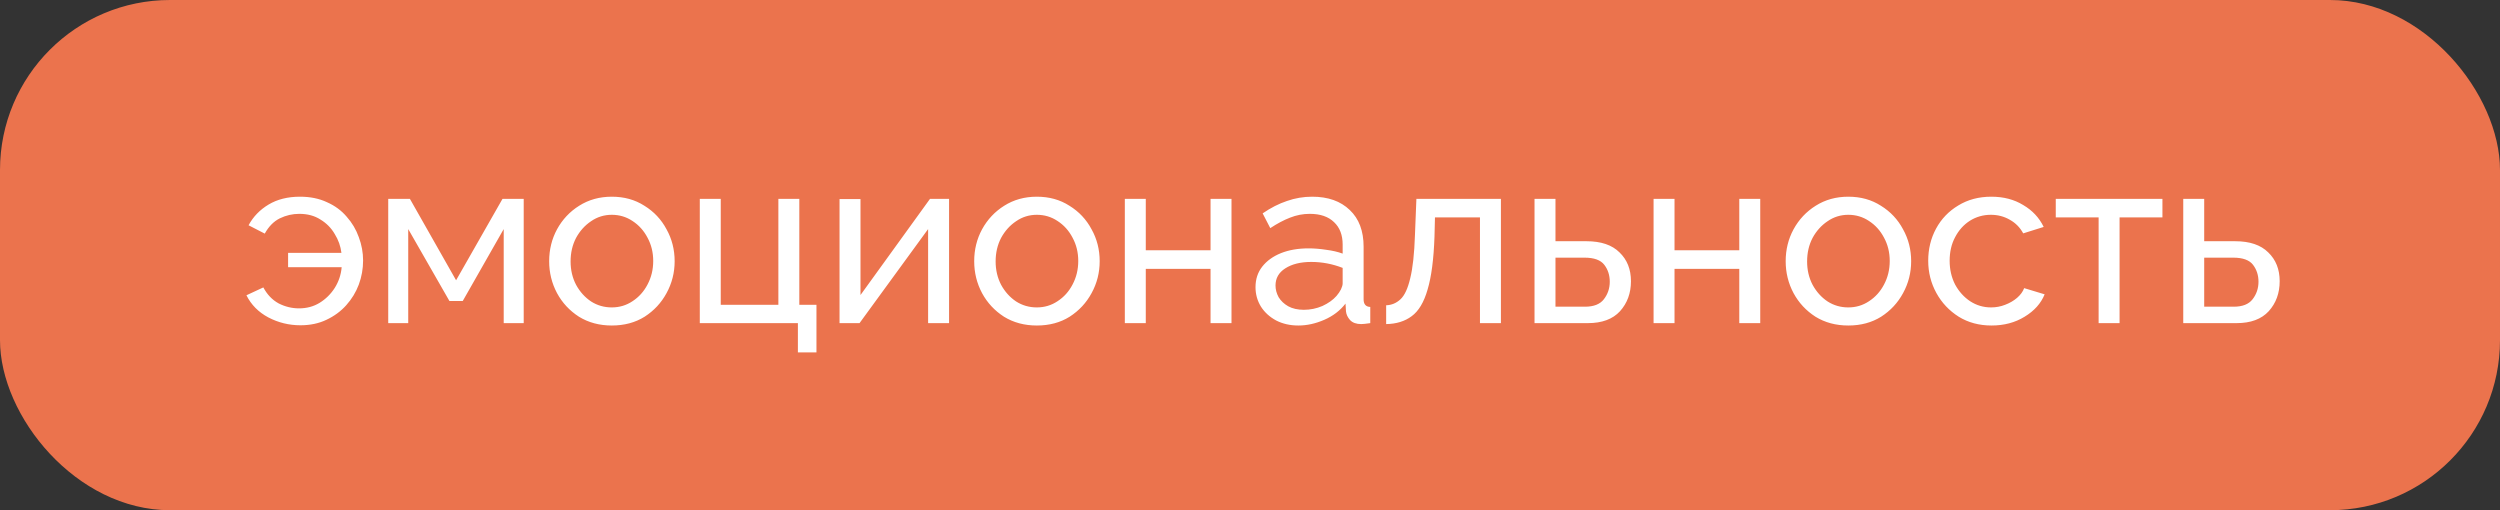
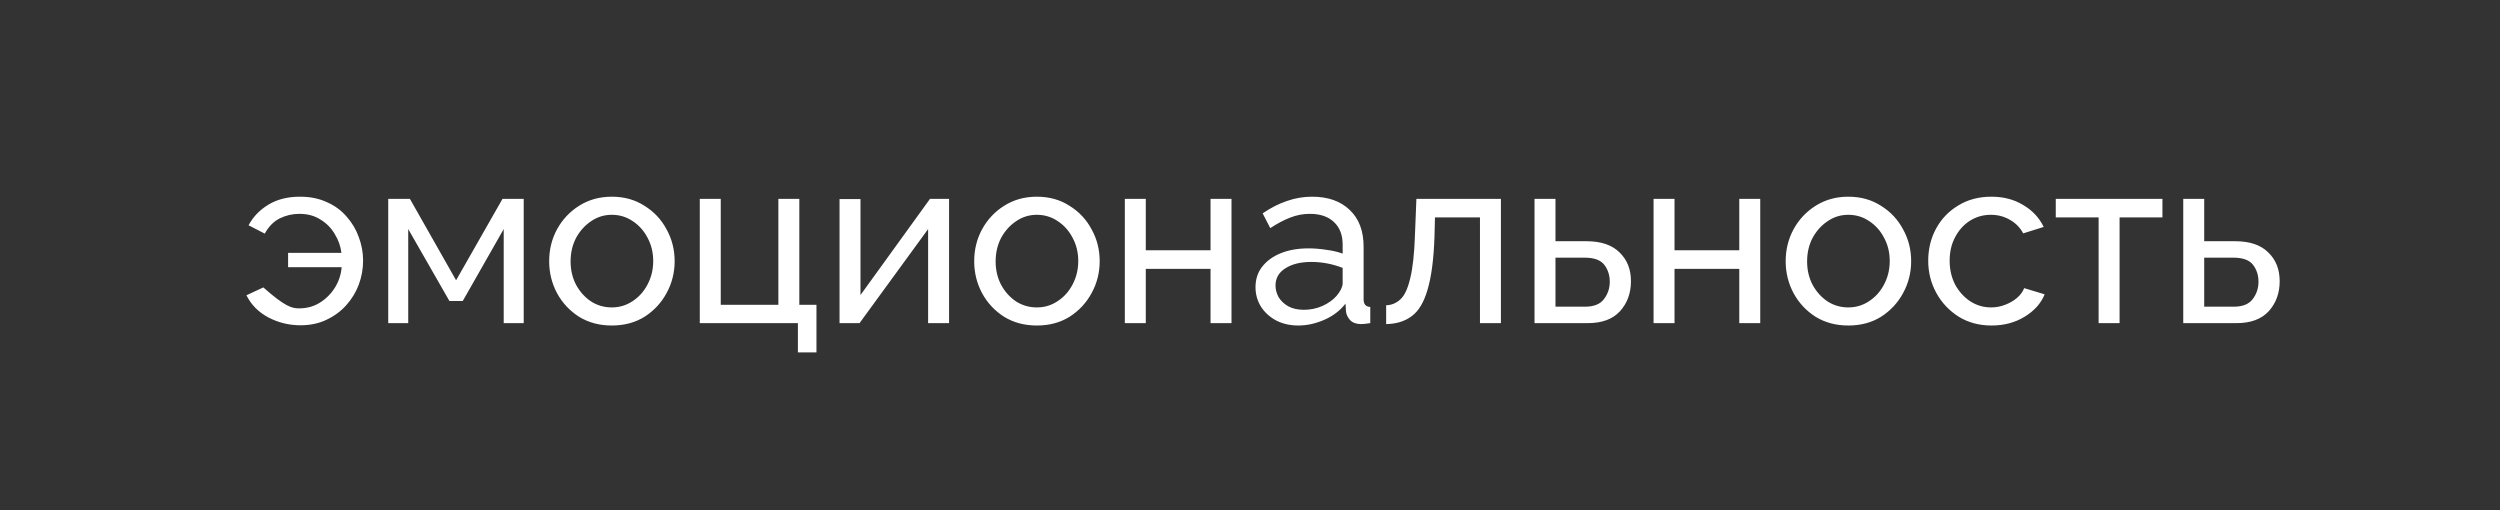
<svg xmlns="http://www.w3.org/2000/svg" width="147" height="30" viewBox="0 0 147 30" fill="none">
  <rect x="0" y="0" width="147" height="30" fill="#333333" stroke="none" />
-   <rect width="147" height="30" rx="10" fill="#EB734D" />
-   <path d="M17.668 19.126C16.996 19.126 16.366 18.972 15.778 18.664C15.199 18.356 14.77 17.922 14.49 17.362L15.484 16.9C15.708 17.32 16.007 17.633 16.38 17.838C16.763 18.034 17.164 18.132 17.584 18.132C18.032 18.132 18.433 18.025 18.788 17.81C19.152 17.586 19.451 17.292 19.684 16.928C19.917 16.555 20.053 16.149 20.09 15.71H16.94V14.87H20.076C20.029 14.478 19.899 14.109 19.684 13.764C19.479 13.409 19.199 13.125 18.844 12.91C18.499 12.686 18.083 12.574 17.598 12.574C17.197 12.574 16.814 12.663 16.45 12.84C16.095 13.017 15.801 13.316 15.568 13.736L14.616 13.246C14.887 12.742 15.279 12.336 15.792 12.028C16.305 11.72 16.921 11.566 17.64 11.566C18.237 11.566 18.765 11.673 19.222 11.888C19.689 12.093 20.076 12.378 20.384 12.742C20.701 13.097 20.939 13.498 21.098 13.946C21.266 14.394 21.35 14.851 21.35 15.318C21.35 15.803 21.266 16.275 21.098 16.732C20.93 17.18 20.683 17.586 20.356 17.95C20.039 18.305 19.651 18.589 19.194 18.804C18.746 19.019 18.237 19.126 17.668 19.126ZM22.828 19V11.692H24.102L26.818 16.48L29.548 11.692H30.794V19H29.618V13.47L27.21 17.698H26.426L24.004 13.47V19H22.828ZM35.973 19.14C35.245 19.14 34.601 18.967 34.041 18.622C33.49 18.267 33.061 17.805 32.753 17.236C32.445 16.657 32.291 16.032 32.291 15.36C32.291 14.679 32.445 14.053 32.753 13.484C33.07 12.905 33.504 12.443 34.055 12.098C34.615 11.743 35.254 11.566 35.973 11.566C36.701 11.566 37.34 11.743 37.891 12.098C38.451 12.443 38.885 12.905 39.193 13.484C39.51 14.053 39.669 14.679 39.669 15.36C39.669 16.032 39.51 16.657 39.193 17.236C38.885 17.805 38.456 18.267 37.905 18.622C37.354 18.967 36.71 19.14 35.973 19.14ZM33.551 15.374C33.551 15.878 33.658 16.335 33.873 16.746C34.097 17.157 34.391 17.483 34.755 17.726C35.119 17.959 35.525 18.076 35.973 18.076C36.421 18.076 36.827 17.955 37.191 17.712C37.564 17.469 37.858 17.143 38.073 16.732C38.297 16.312 38.409 15.85 38.409 15.346C38.409 14.842 38.297 14.385 38.073 13.974C37.858 13.563 37.564 13.237 37.191 12.994C36.827 12.751 36.421 12.63 35.973 12.63C35.525 12.63 35.119 12.756 34.755 13.008C34.391 13.251 34.097 13.577 33.873 13.988C33.658 14.399 33.551 14.861 33.551 15.374ZM46.916 20.722V19H41.148V11.692H42.38V17.922H45.768V11.692H47V17.922H48.008V20.722H46.916ZM49.365 19V11.706H50.597V17.348L54.685 11.692H55.805V19H54.573V13.47L50.541 19H49.365ZM60.965 19.14C60.237 19.14 59.593 18.967 59.033 18.622C58.483 18.267 58.053 17.805 57.745 17.236C57.437 16.657 57.283 16.032 57.283 15.36C57.283 14.679 57.437 14.053 57.745 13.484C58.063 12.905 58.497 12.443 59.047 12.098C59.607 11.743 60.247 11.566 60.965 11.566C61.693 11.566 62.333 11.743 62.883 12.098C63.443 12.443 63.877 12.905 64.185 13.484C64.503 14.053 64.661 14.679 64.661 15.36C64.661 16.032 64.503 16.657 64.185 17.236C63.877 17.805 63.448 18.267 62.897 18.622C62.347 18.967 61.703 19.14 60.965 19.14ZM58.543 15.374C58.543 15.878 58.651 16.335 58.865 16.746C59.089 17.157 59.383 17.483 59.747 17.726C60.111 17.959 60.517 18.076 60.965 18.076C61.413 18.076 61.819 17.955 62.183 17.712C62.557 17.469 62.851 17.143 63.065 16.732C63.289 16.312 63.401 15.85 63.401 15.346C63.401 14.842 63.289 14.385 63.065 13.974C62.851 13.563 62.557 13.237 62.183 12.994C61.819 12.751 61.413 12.63 60.965 12.63C60.517 12.63 60.111 12.756 59.747 13.008C59.383 13.251 59.089 13.577 58.865 13.988C58.651 14.399 58.543 14.861 58.543 15.374ZM66.14 19V11.692H67.372V14.716H71.18V11.692H72.412V19H71.18V15.808H67.372V19H66.14ZM73.824 16.886C73.824 16.419 73.955 16.018 74.216 15.682C74.487 15.337 74.856 15.071 75.322 14.884C75.789 14.697 76.33 14.604 76.946 14.604C77.273 14.604 77.618 14.632 77.982 14.688C78.346 14.735 78.668 14.809 78.948 14.912V14.38C78.948 13.82 78.78 13.381 78.444 13.064C78.108 12.737 77.632 12.574 77.016 12.574C76.615 12.574 76.228 12.649 75.854 12.798C75.49 12.938 75.103 13.143 74.692 13.414L74.244 12.546C74.72 12.219 75.196 11.977 75.672 11.818C76.148 11.65 76.643 11.566 77.156 11.566C78.09 11.566 78.827 11.827 79.368 12.35C79.91 12.863 80.18 13.582 80.18 14.506V17.6C80.18 17.889 80.311 18.039 80.572 18.048V19C80.451 19.019 80.344 19.033 80.25 19.042C80.166 19.051 80.096 19.056 80.04 19.056C79.751 19.056 79.532 18.977 79.382 18.818C79.242 18.659 79.163 18.491 79.144 18.314L79.116 17.852C78.799 18.263 78.384 18.58 77.87 18.804C77.357 19.028 76.848 19.14 76.344 19.14C75.859 19.14 75.425 19.042 75.042 18.846C74.66 18.641 74.361 18.37 74.146 18.034C73.932 17.689 73.824 17.306 73.824 16.886ZM78.584 17.404C78.696 17.273 78.785 17.143 78.85 17.012C78.916 16.872 78.948 16.755 78.948 16.662V15.752C78.351 15.519 77.735 15.402 77.1 15.402C76.475 15.402 75.966 15.528 75.574 15.78C75.192 16.023 75 16.359 75 16.788C75 17.021 75.061 17.25 75.182 17.474C75.313 17.689 75.5 17.866 75.742 18.006C75.994 18.146 76.302 18.216 76.666 18.216C77.049 18.216 77.413 18.141 77.758 17.992C78.104 17.833 78.379 17.637 78.584 17.404ZM81.506 19.056V17.95C81.824 17.941 82.104 17.824 82.346 17.6C82.589 17.376 82.78 16.965 82.92 16.368C83.07 15.771 83.163 14.917 83.2 13.806L83.284 11.692H88.254V19H87.022V12.784H84.376L84.348 13.918C84.302 15.243 84.166 16.279 83.942 17.026C83.728 17.773 83.415 18.295 83.004 18.594C82.603 18.893 82.104 19.047 81.506 19.056ZM90.23 19V11.692H91.462V14.184H93.282C94.141 14.184 94.789 14.403 95.228 14.842C95.676 15.271 95.9 15.836 95.9 16.536C95.9 17.236 95.685 17.824 95.256 18.3C94.827 18.767 94.197 19 93.366 19H90.23ZM91.462 18.034H93.198C93.711 18.034 94.08 17.889 94.304 17.6C94.537 17.301 94.654 16.956 94.654 16.564C94.654 16.181 94.547 15.85 94.332 15.57C94.117 15.29 93.73 15.15 93.17 15.15H91.462V18.034ZM97.23 19V11.692H98.462V14.716H102.27V11.692H103.502V19H102.27V15.808H98.462V19H97.23ZM108.68 19.14C107.952 19.14 107.308 18.967 106.748 18.622C106.197 18.267 105.768 17.805 105.46 17.236C105.152 16.657 104.998 16.032 104.998 15.36C104.998 14.679 105.152 14.053 105.46 13.484C105.777 12.905 106.211 12.443 106.762 12.098C107.322 11.743 107.961 11.566 108.68 11.566C109.408 11.566 110.047 11.743 110.598 12.098C111.158 12.443 111.592 12.905 111.9 13.484C112.217 14.053 112.376 14.679 112.376 15.36C112.376 16.032 112.217 16.657 111.9 17.236C111.592 17.805 111.163 18.267 110.612 18.622C110.061 18.967 109.417 19.14 108.68 19.14ZM106.258 15.374C106.258 15.878 106.365 16.335 106.58 16.746C106.804 17.157 107.098 17.483 107.462 17.726C107.826 17.959 108.232 18.076 108.68 18.076C109.128 18.076 109.534 17.955 109.898 17.712C110.271 17.469 110.565 17.143 110.78 16.732C111.004 16.312 111.116 15.85 111.116 15.346C111.116 14.842 111.004 14.385 110.78 13.974C110.565 13.563 110.271 13.237 109.898 12.994C109.534 12.751 109.128 12.63 108.68 12.63C108.232 12.63 107.826 12.756 107.462 13.008C107.098 13.251 106.804 13.577 106.58 13.988C106.365 14.399 106.258 14.861 106.258 15.374ZM117.103 19.14C116.375 19.14 115.731 18.967 115.171 18.622C114.611 18.267 114.172 17.801 113.855 17.222C113.538 16.643 113.379 16.013 113.379 15.332C113.379 14.641 113.533 14.011 113.841 13.442C114.149 12.873 114.583 12.42 115.143 12.084C115.703 11.739 116.352 11.566 117.089 11.566C117.808 11.566 118.433 11.729 118.965 12.056C119.506 12.373 119.908 12.803 120.169 13.344L118.965 13.722C118.778 13.377 118.517 13.111 118.181 12.924C117.845 12.728 117.472 12.63 117.061 12.63C116.613 12.63 116.202 12.747 115.829 12.98C115.465 13.213 115.176 13.535 114.961 13.946C114.746 14.347 114.639 14.809 114.639 15.332C114.639 15.845 114.746 16.312 114.961 16.732C115.185 17.143 115.479 17.469 115.843 17.712C116.216 17.955 116.627 18.076 117.075 18.076C117.364 18.076 117.64 18.025 117.901 17.922C118.172 17.819 118.405 17.684 118.601 17.516C118.806 17.339 118.946 17.147 119.021 16.942L120.225 17.306C120.01 17.838 119.618 18.277 119.049 18.622C118.489 18.967 117.84 19.14 117.103 19.14ZM123.399 19V12.784H120.879V11.692H127.151V12.784H124.631V19H123.399ZM128.375 19V11.692H129.607V14.184H131.427C132.285 14.184 132.934 14.403 133.373 14.842C133.821 15.271 134.045 15.836 134.045 16.536C134.045 17.236 133.83 17.824 133.401 18.3C132.971 18.767 132.341 19 131.511 19H128.375ZM129.607 18.034H131.343C131.856 18.034 132.225 17.889 132.449 17.6C132.682 17.301 132.799 16.956 132.799 16.564C132.799 16.181 132.691 15.85 132.477 15.57C132.262 15.29 131.875 15.15 131.315 15.15H129.607V18.034Z" fill="white" />
+   <path d="M17.668 19.126C16.996 19.126 16.366 18.972 15.778 18.664C15.199 18.356 14.77 17.922 14.49 17.362L15.484 16.9C16.763 18.034 17.164 18.132 17.584 18.132C18.032 18.132 18.433 18.025 18.788 17.81C19.152 17.586 19.451 17.292 19.684 16.928C19.917 16.555 20.053 16.149 20.09 15.71H16.94V14.87H20.076C20.029 14.478 19.899 14.109 19.684 13.764C19.479 13.409 19.199 13.125 18.844 12.91C18.499 12.686 18.083 12.574 17.598 12.574C17.197 12.574 16.814 12.663 16.45 12.84C16.095 13.017 15.801 13.316 15.568 13.736L14.616 13.246C14.887 12.742 15.279 12.336 15.792 12.028C16.305 11.72 16.921 11.566 17.64 11.566C18.237 11.566 18.765 11.673 19.222 11.888C19.689 12.093 20.076 12.378 20.384 12.742C20.701 13.097 20.939 13.498 21.098 13.946C21.266 14.394 21.35 14.851 21.35 15.318C21.35 15.803 21.266 16.275 21.098 16.732C20.93 17.18 20.683 17.586 20.356 17.95C20.039 18.305 19.651 18.589 19.194 18.804C18.746 19.019 18.237 19.126 17.668 19.126ZM22.828 19V11.692H24.102L26.818 16.48L29.548 11.692H30.794V19H29.618V13.47L27.21 17.698H26.426L24.004 13.47V19H22.828ZM35.973 19.14C35.245 19.14 34.601 18.967 34.041 18.622C33.49 18.267 33.061 17.805 32.753 17.236C32.445 16.657 32.291 16.032 32.291 15.36C32.291 14.679 32.445 14.053 32.753 13.484C33.07 12.905 33.504 12.443 34.055 12.098C34.615 11.743 35.254 11.566 35.973 11.566C36.701 11.566 37.34 11.743 37.891 12.098C38.451 12.443 38.885 12.905 39.193 13.484C39.51 14.053 39.669 14.679 39.669 15.36C39.669 16.032 39.51 16.657 39.193 17.236C38.885 17.805 38.456 18.267 37.905 18.622C37.354 18.967 36.71 19.14 35.973 19.14ZM33.551 15.374C33.551 15.878 33.658 16.335 33.873 16.746C34.097 17.157 34.391 17.483 34.755 17.726C35.119 17.959 35.525 18.076 35.973 18.076C36.421 18.076 36.827 17.955 37.191 17.712C37.564 17.469 37.858 17.143 38.073 16.732C38.297 16.312 38.409 15.85 38.409 15.346C38.409 14.842 38.297 14.385 38.073 13.974C37.858 13.563 37.564 13.237 37.191 12.994C36.827 12.751 36.421 12.63 35.973 12.63C35.525 12.63 35.119 12.756 34.755 13.008C34.391 13.251 34.097 13.577 33.873 13.988C33.658 14.399 33.551 14.861 33.551 15.374ZM46.916 20.722V19H41.148V11.692H42.38V17.922H45.768V11.692H47V17.922H48.008V20.722H46.916ZM49.365 19V11.706H50.597V17.348L54.685 11.692H55.805V19H54.573V13.47L50.541 19H49.365ZM60.965 19.14C60.237 19.14 59.593 18.967 59.033 18.622C58.483 18.267 58.053 17.805 57.745 17.236C57.437 16.657 57.283 16.032 57.283 15.36C57.283 14.679 57.437 14.053 57.745 13.484C58.063 12.905 58.497 12.443 59.047 12.098C59.607 11.743 60.247 11.566 60.965 11.566C61.693 11.566 62.333 11.743 62.883 12.098C63.443 12.443 63.877 12.905 64.185 13.484C64.503 14.053 64.661 14.679 64.661 15.36C64.661 16.032 64.503 16.657 64.185 17.236C63.877 17.805 63.448 18.267 62.897 18.622C62.347 18.967 61.703 19.14 60.965 19.14ZM58.543 15.374C58.543 15.878 58.651 16.335 58.865 16.746C59.089 17.157 59.383 17.483 59.747 17.726C60.111 17.959 60.517 18.076 60.965 18.076C61.413 18.076 61.819 17.955 62.183 17.712C62.557 17.469 62.851 17.143 63.065 16.732C63.289 16.312 63.401 15.85 63.401 15.346C63.401 14.842 63.289 14.385 63.065 13.974C62.851 13.563 62.557 13.237 62.183 12.994C61.819 12.751 61.413 12.63 60.965 12.63C60.517 12.63 60.111 12.756 59.747 13.008C59.383 13.251 59.089 13.577 58.865 13.988C58.651 14.399 58.543 14.861 58.543 15.374ZM66.14 19V11.692H67.372V14.716H71.18V11.692H72.412V19H71.18V15.808H67.372V19H66.14ZM73.824 16.886C73.824 16.419 73.955 16.018 74.216 15.682C74.487 15.337 74.856 15.071 75.322 14.884C75.789 14.697 76.33 14.604 76.946 14.604C77.273 14.604 77.618 14.632 77.982 14.688C78.346 14.735 78.668 14.809 78.948 14.912V14.38C78.948 13.82 78.78 13.381 78.444 13.064C78.108 12.737 77.632 12.574 77.016 12.574C76.615 12.574 76.228 12.649 75.854 12.798C75.49 12.938 75.103 13.143 74.692 13.414L74.244 12.546C74.72 12.219 75.196 11.977 75.672 11.818C76.148 11.65 76.643 11.566 77.156 11.566C78.09 11.566 78.827 11.827 79.368 12.35C79.91 12.863 80.18 13.582 80.18 14.506V17.6C80.18 17.889 80.311 18.039 80.572 18.048V19C80.451 19.019 80.344 19.033 80.25 19.042C80.166 19.051 80.096 19.056 80.04 19.056C79.751 19.056 79.532 18.977 79.382 18.818C79.242 18.659 79.163 18.491 79.144 18.314L79.116 17.852C78.799 18.263 78.384 18.58 77.87 18.804C77.357 19.028 76.848 19.14 76.344 19.14C75.859 19.14 75.425 19.042 75.042 18.846C74.66 18.641 74.361 18.37 74.146 18.034C73.932 17.689 73.824 17.306 73.824 16.886ZM78.584 17.404C78.696 17.273 78.785 17.143 78.85 17.012C78.916 16.872 78.948 16.755 78.948 16.662V15.752C78.351 15.519 77.735 15.402 77.1 15.402C76.475 15.402 75.966 15.528 75.574 15.78C75.192 16.023 75 16.359 75 16.788C75 17.021 75.061 17.25 75.182 17.474C75.313 17.689 75.5 17.866 75.742 18.006C75.994 18.146 76.302 18.216 76.666 18.216C77.049 18.216 77.413 18.141 77.758 17.992C78.104 17.833 78.379 17.637 78.584 17.404ZM81.506 19.056V17.95C81.824 17.941 82.104 17.824 82.346 17.6C82.589 17.376 82.78 16.965 82.92 16.368C83.07 15.771 83.163 14.917 83.2 13.806L83.284 11.692H88.254V19H87.022V12.784H84.376L84.348 13.918C84.302 15.243 84.166 16.279 83.942 17.026C83.728 17.773 83.415 18.295 83.004 18.594C82.603 18.893 82.104 19.047 81.506 19.056ZM90.23 19V11.692H91.462V14.184H93.282C94.141 14.184 94.789 14.403 95.228 14.842C95.676 15.271 95.9 15.836 95.9 16.536C95.9 17.236 95.685 17.824 95.256 18.3C94.827 18.767 94.197 19 93.366 19H90.23ZM91.462 18.034H93.198C93.711 18.034 94.08 17.889 94.304 17.6C94.537 17.301 94.654 16.956 94.654 16.564C94.654 16.181 94.547 15.85 94.332 15.57C94.117 15.29 93.73 15.15 93.17 15.15H91.462V18.034ZM97.23 19V11.692H98.462V14.716H102.27V11.692H103.502V19H102.27V15.808H98.462V19H97.23ZM108.68 19.14C107.952 19.14 107.308 18.967 106.748 18.622C106.197 18.267 105.768 17.805 105.46 17.236C105.152 16.657 104.998 16.032 104.998 15.36C104.998 14.679 105.152 14.053 105.46 13.484C105.777 12.905 106.211 12.443 106.762 12.098C107.322 11.743 107.961 11.566 108.68 11.566C109.408 11.566 110.047 11.743 110.598 12.098C111.158 12.443 111.592 12.905 111.9 13.484C112.217 14.053 112.376 14.679 112.376 15.36C112.376 16.032 112.217 16.657 111.9 17.236C111.592 17.805 111.163 18.267 110.612 18.622C110.061 18.967 109.417 19.14 108.68 19.14ZM106.258 15.374C106.258 15.878 106.365 16.335 106.58 16.746C106.804 17.157 107.098 17.483 107.462 17.726C107.826 17.959 108.232 18.076 108.68 18.076C109.128 18.076 109.534 17.955 109.898 17.712C110.271 17.469 110.565 17.143 110.78 16.732C111.004 16.312 111.116 15.85 111.116 15.346C111.116 14.842 111.004 14.385 110.78 13.974C110.565 13.563 110.271 13.237 109.898 12.994C109.534 12.751 109.128 12.63 108.68 12.63C108.232 12.63 107.826 12.756 107.462 13.008C107.098 13.251 106.804 13.577 106.58 13.988C106.365 14.399 106.258 14.861 106.258 15.374ZM117.103 19.14C116.375 19.14 115.731 18.967 115.171 18.622C114.611 18.267 114.172 17.801 113.855 17.222C113.538 16.643 113.379 16.013 113.379 15.332C113.379 14.641 113.533 14.011 113.841 13.442C114.149 12.873 114.583 12.42 115.143 12.084C115.703 11.739 116.352 11.566 117.089 11.566C117.808 11.566 118.433 11.729 118.965 12.056C119.506 12.373 119.908 12.803 120.169 13.344L118.965 13.722C118.778 13.377 118.517 13.111 118.181 12.924C117.845 12.728 117.472 12.63 117.061 12.63C116.613 12.63 116.202 12.747 115.829 12.98C115.465 13.213 115.176 13.535 114.961 13.946C114.746 14.347 114.639 14.809 114.639 15.332C114.639 15.845 114.746 16.312 114.961 16.732C115.185 17.143 115.479 17.469 115.843 17.712C116.216 17.955 116.627 18.076 117.075 18.076C117.364 18.076 117.64 18.025 117.901 17.922C118.172 17.819 118.405 17.684 118.601 17.516C118.806 17.339 118.946 17.147 119.021 16.942L120.225 17.306C120.01 17.838 119.618 18.277 119.049 18.622C118.489 18.967 117.84 19.14 117.103 19.14ZM123.399 19V12.784H120.879V11.692H127.151V12.784H124.631V19H123.399ZM128.375 19V11.692H129.607V14.184H131.427C132.285 14.184 132.934 14.403 133.373 14.842C133.821 15.271 134.045 15.836 134.045 16.536C134.045 17.236 133.83 17.824 133.401 18.3C132.971 18.767 132.341 19 131.511 19H128.375ZM129.607 18.034H131.343C131.856 18.034 132.225 17.889 132.449 17.6C132.682 17.301 132.799 16.956 132.799 16.564C132.799 16.181 132.691 15.85 132.477 15.57C132.262 15.29 131.875 15.15 131.315 15.15H129.607V18.034Z" fill="white" />
</svg>